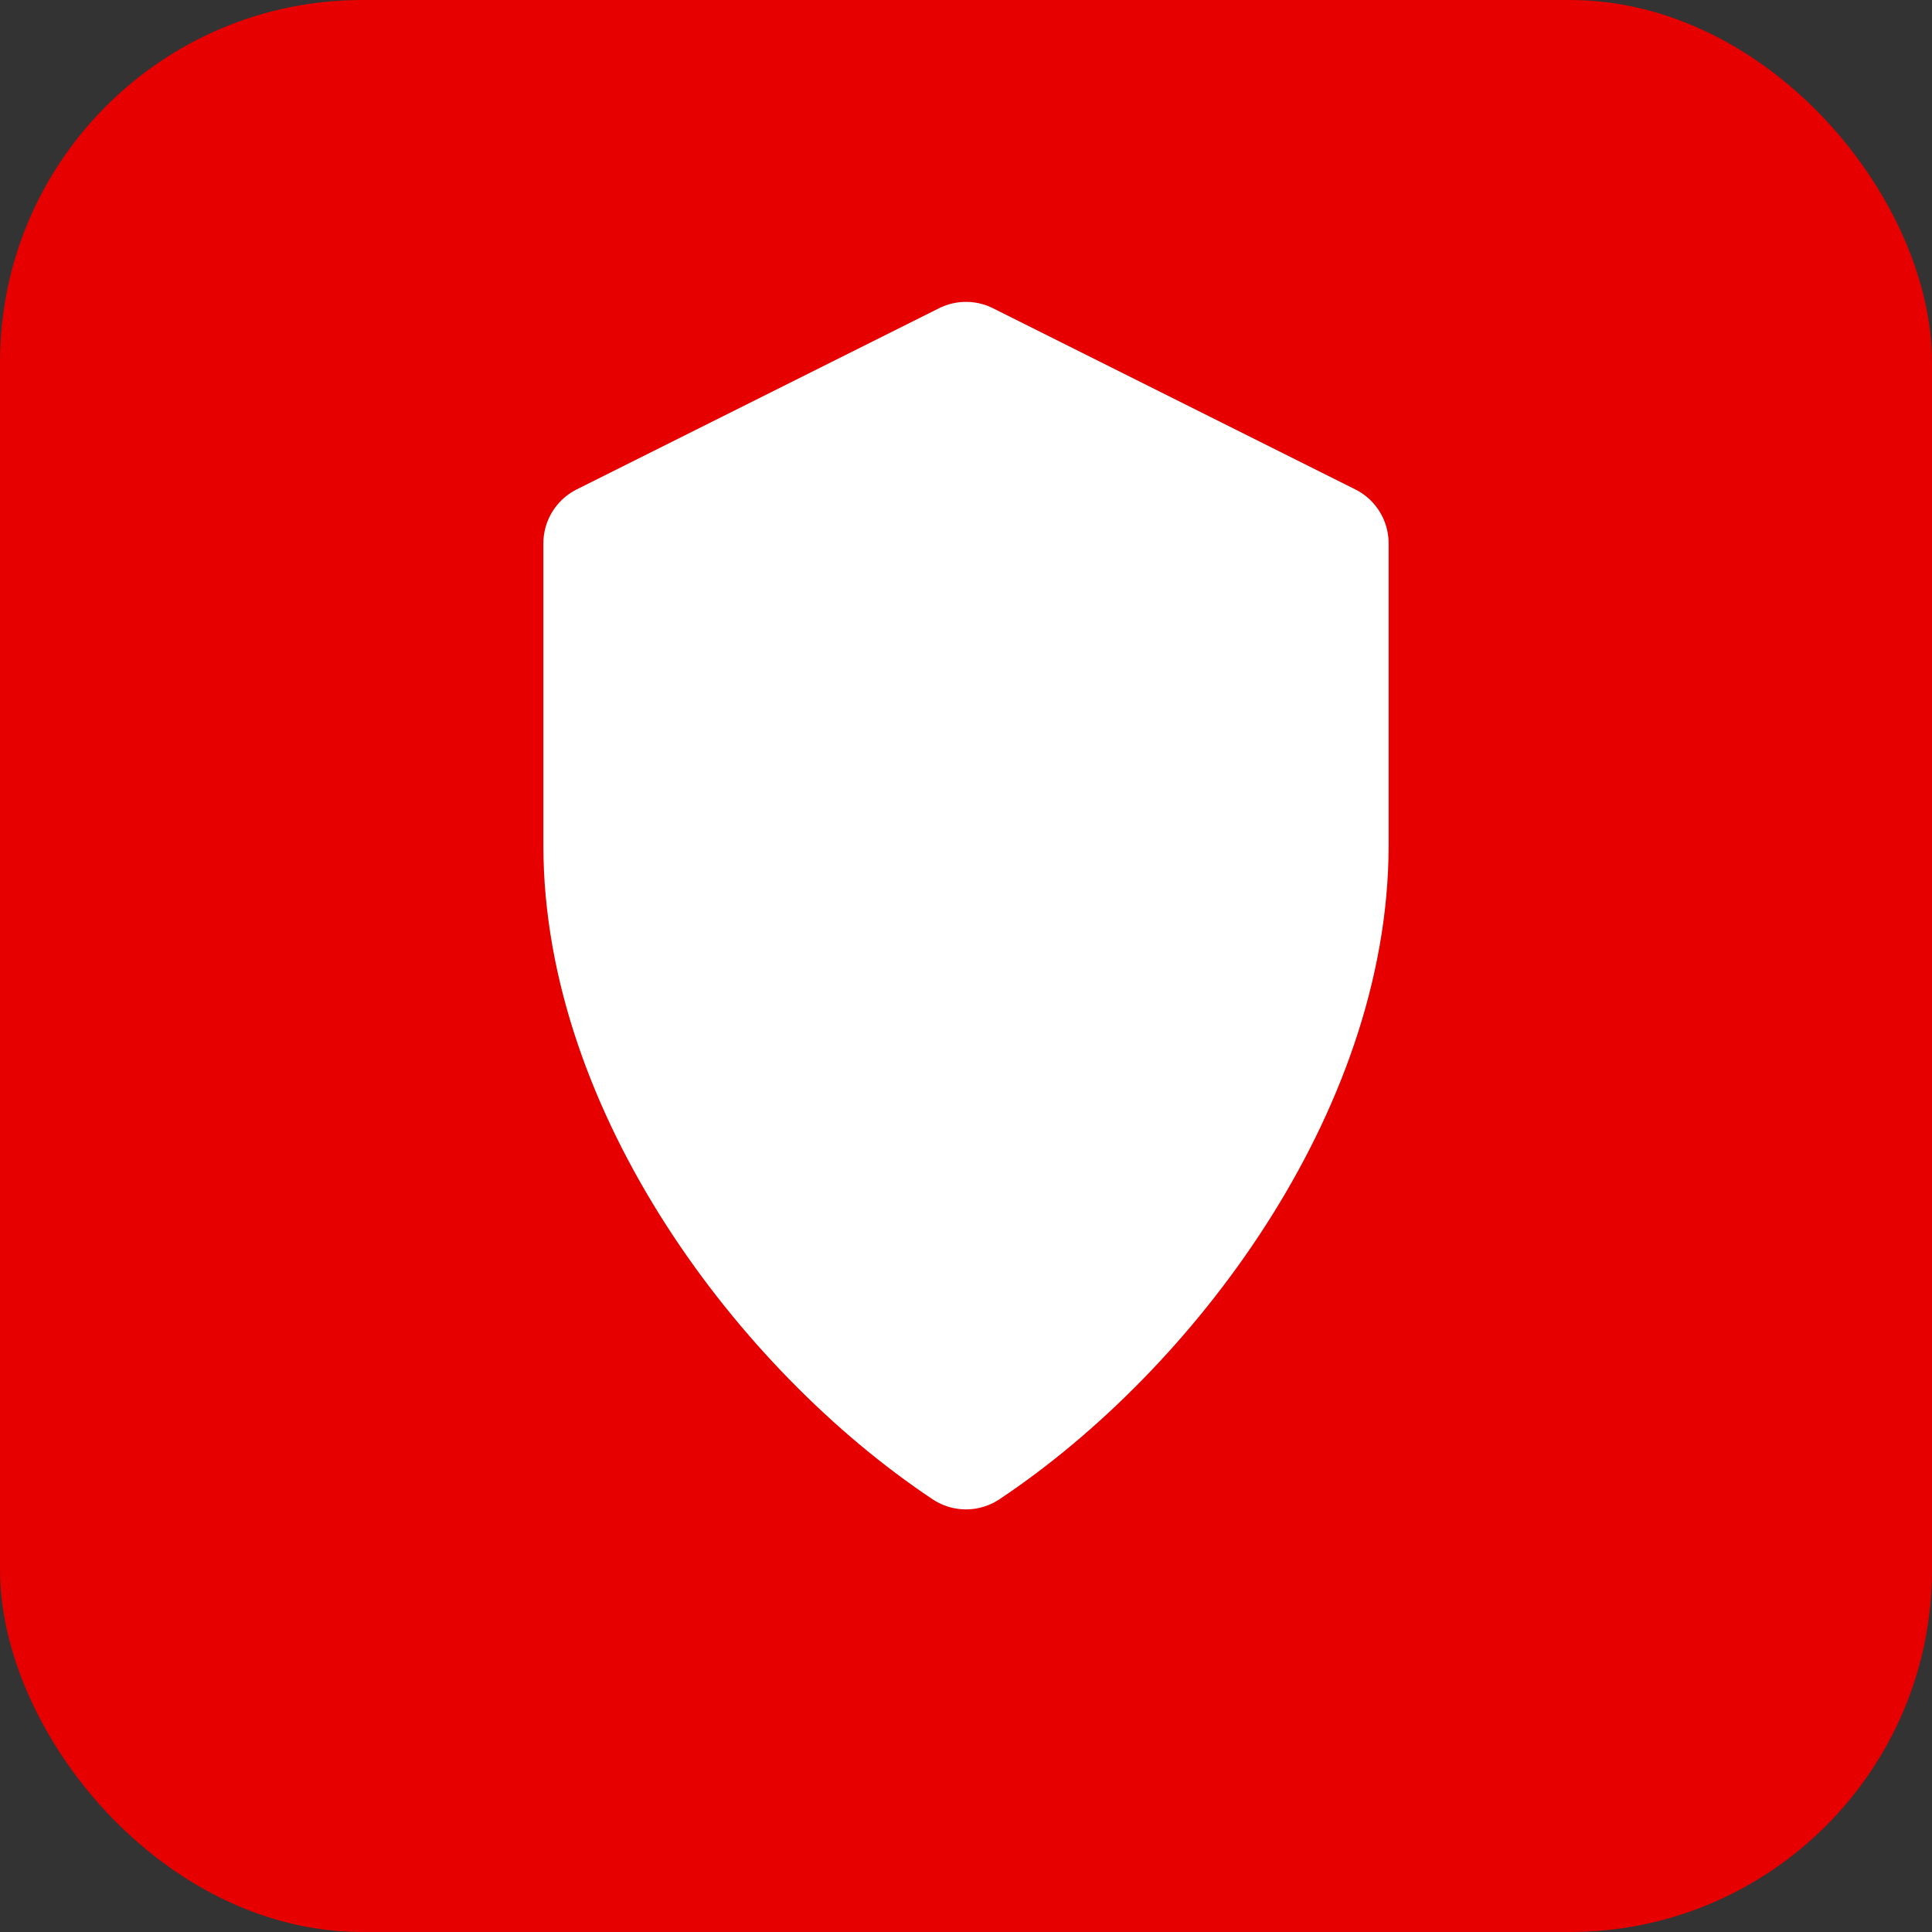
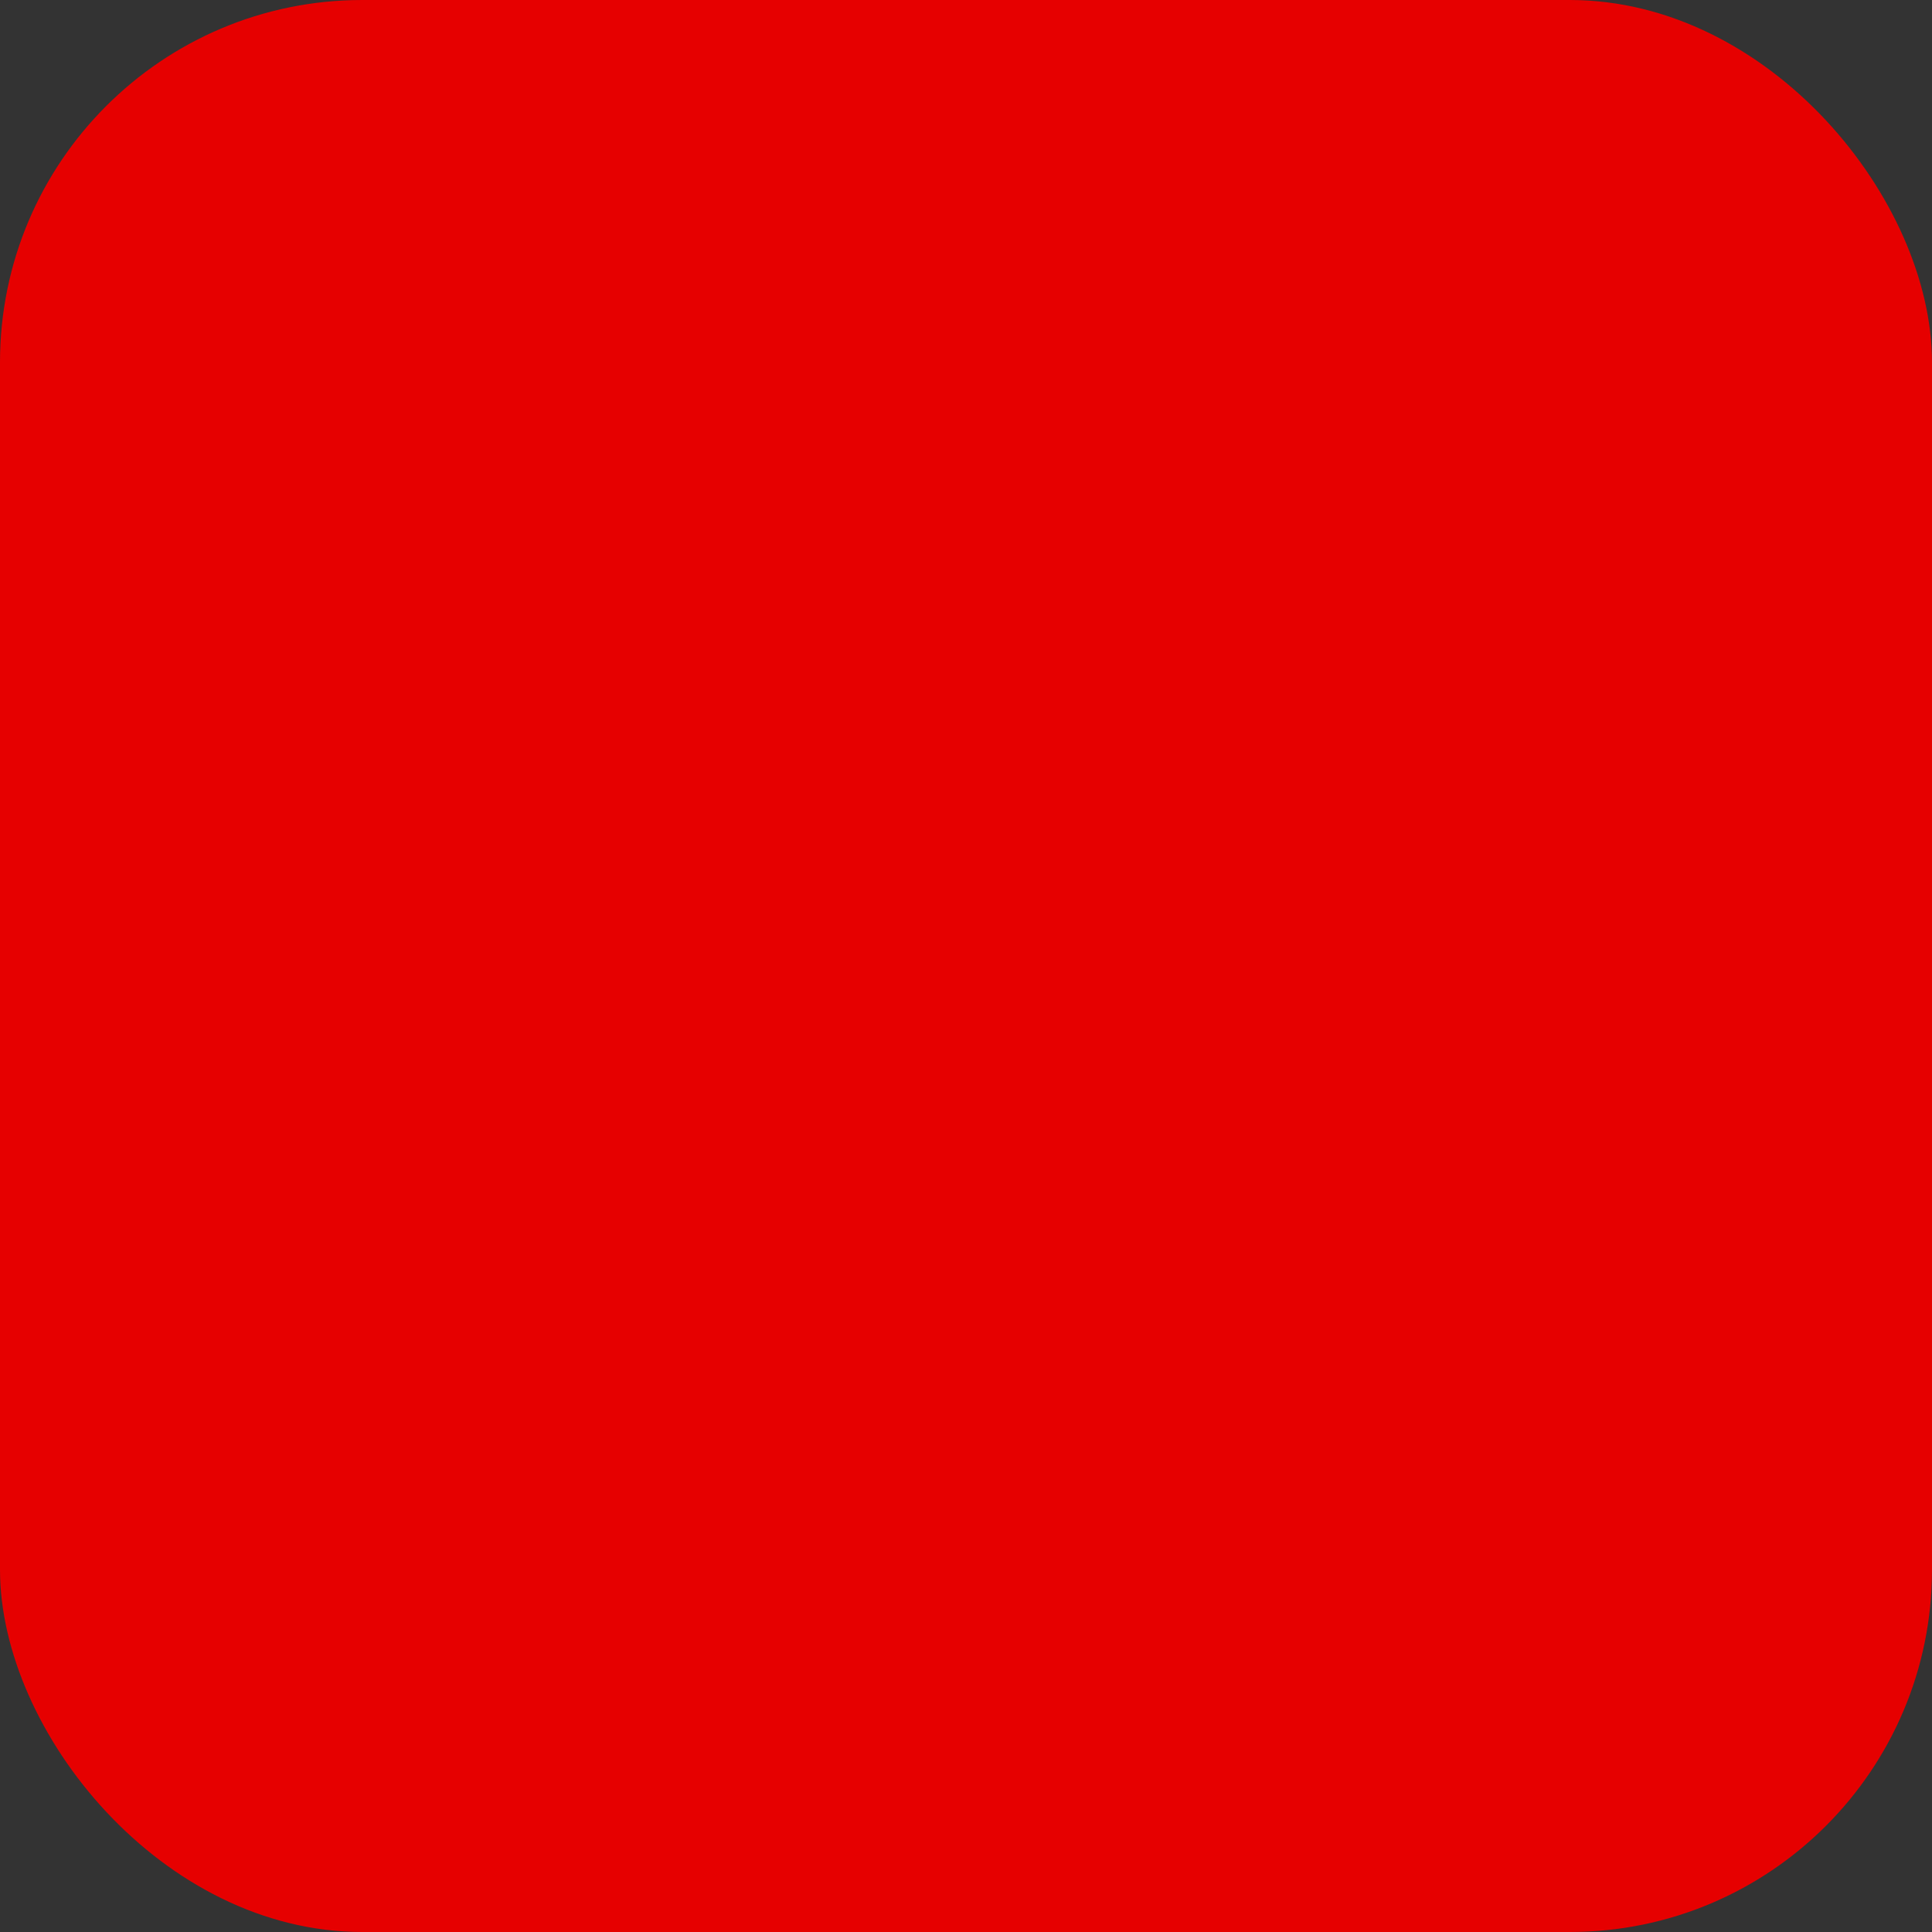
<svg xmlns="http://www.w3.org/2000/svg" width="32" height="32" viewBox="0 0 32 32" fill="none">
  <rect x="0" y="0" width="32" height="32" fill="#333333" stroke="none" />
  <rect width="32" height="32" rx="6" fill="#E60000" />
-   <path d="M16 6L22 9V14C22 18 19 22 16 24C13 22 10 18 10 14V9L16 6Z" fill="white" stroke="white" stroke-width="2" stroke-linejoin="round" />
</svg>